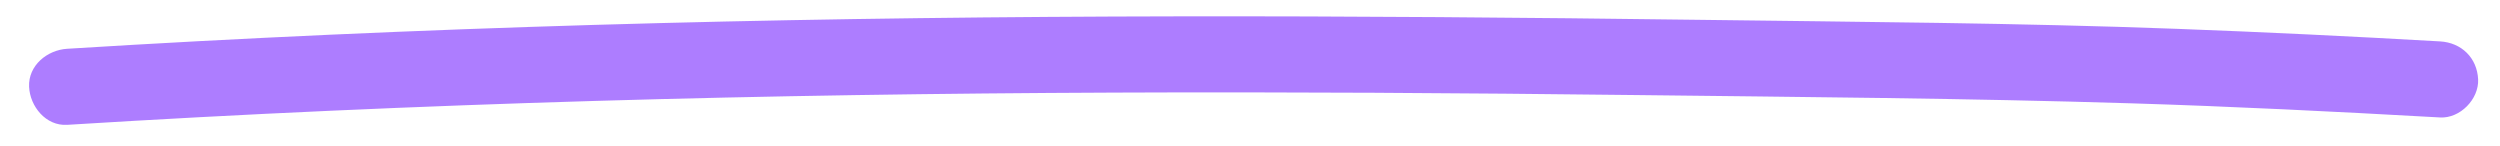
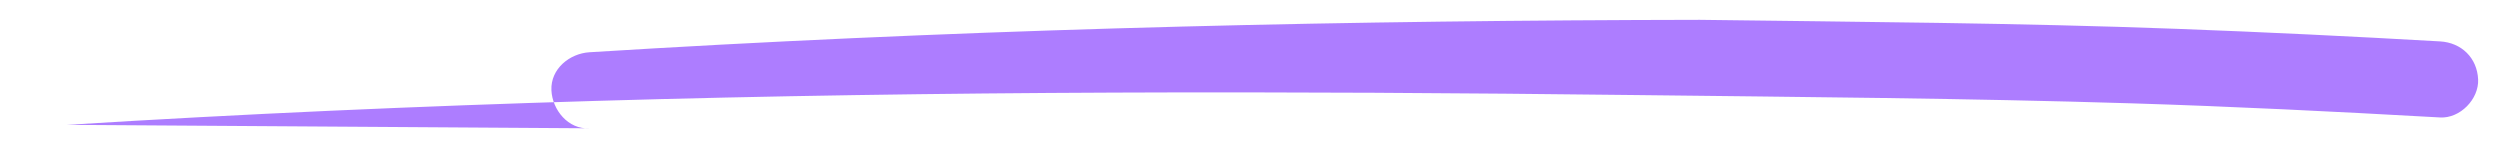
<svg xmlns="http://www.w3.org/2000/svg" width="1027" height="60" data-name="Layer 1">
  <g>
    <title>Layer 1</title>
-     <path id="svg_1" fill="#ad7dff" d="m27.571,51.285c72.284,-4.488 144.641,-7.706 217.029,-9.831c70.941,-2.083 141.912,-3.124 212.884,-3.416c71.43,-0.302 142.86,0.156 214.29,1.01c67.973,0.812 136.018,1.302 203.97,3.405c41.417,1.281 82.813,3.343 124.188,5.665c0.823,0.042 1.635,0.094 2.458,0.135c8.175,0.469 15.986,-7.519 15.621,-15.621c-0.396,-8.862 -6.863,-15.121 -15.621,-15.621c-36.043,-2.062 -72.097,-3.822 -108.171,-5.165c-65.275,-2.437 -130.655,-2.833 -195.961,-3.697c-71.524,-0.948 -143.047,-1.541 -214.571,-1.427c-70.92,0.115 -141.85,0.937 -212.749,2.77c-72.19,1.864 -144.36,4.77 -216.456,8.935c-8.966,0.521 -17.933,1.062 -26.91,1.614c-8.144,0.51 -16.017,6.821 -15.621,15.621c0.364,8.029 6.884,16.163 15.621,15.621l0,0z" class="cls-1" />
+     <path id="svg_1" fill="#ad7dff" d="m27.571,51.285c72.284,-4.488 144.641,-7.706 217.029,-9.831c70.941,-2.083 141.912,-3.124 212.884,-3.416c71.43,-0.302 142.86,0.156 214.29,1.01c67.973,0.812 136.018,1.302 203.97,3.405c41.417,1.281 82.813,3.343 124.188,5.665c0.823,0.042 1.635,0.094 2.458,0.135c8.175,0.469 15.986,-7.519 15.621,-15.621c-0.396,-8.862 -6.863,-15.121 -15.621,-15.621c-36.043,-2.062 -72.097,-3.822 -108.171,-5.165c-65.275,-2.437 -130.655,-2.833 -195.961,-3.697c-70.92,0.115 -141.85,0.937 -212.749,2.77c-72.19,1.864 -144.36,4.77 -216.456,8.935c-8.966,0.521 -17.933,1.062 -26.91,1.614c-8.144,0.51 -16.017,6.821 -15.621,15.621c0.364,8.029 6.884,16.163 15.621,15.621l0,0z" class="cls-1" />
  </g>
</svg>